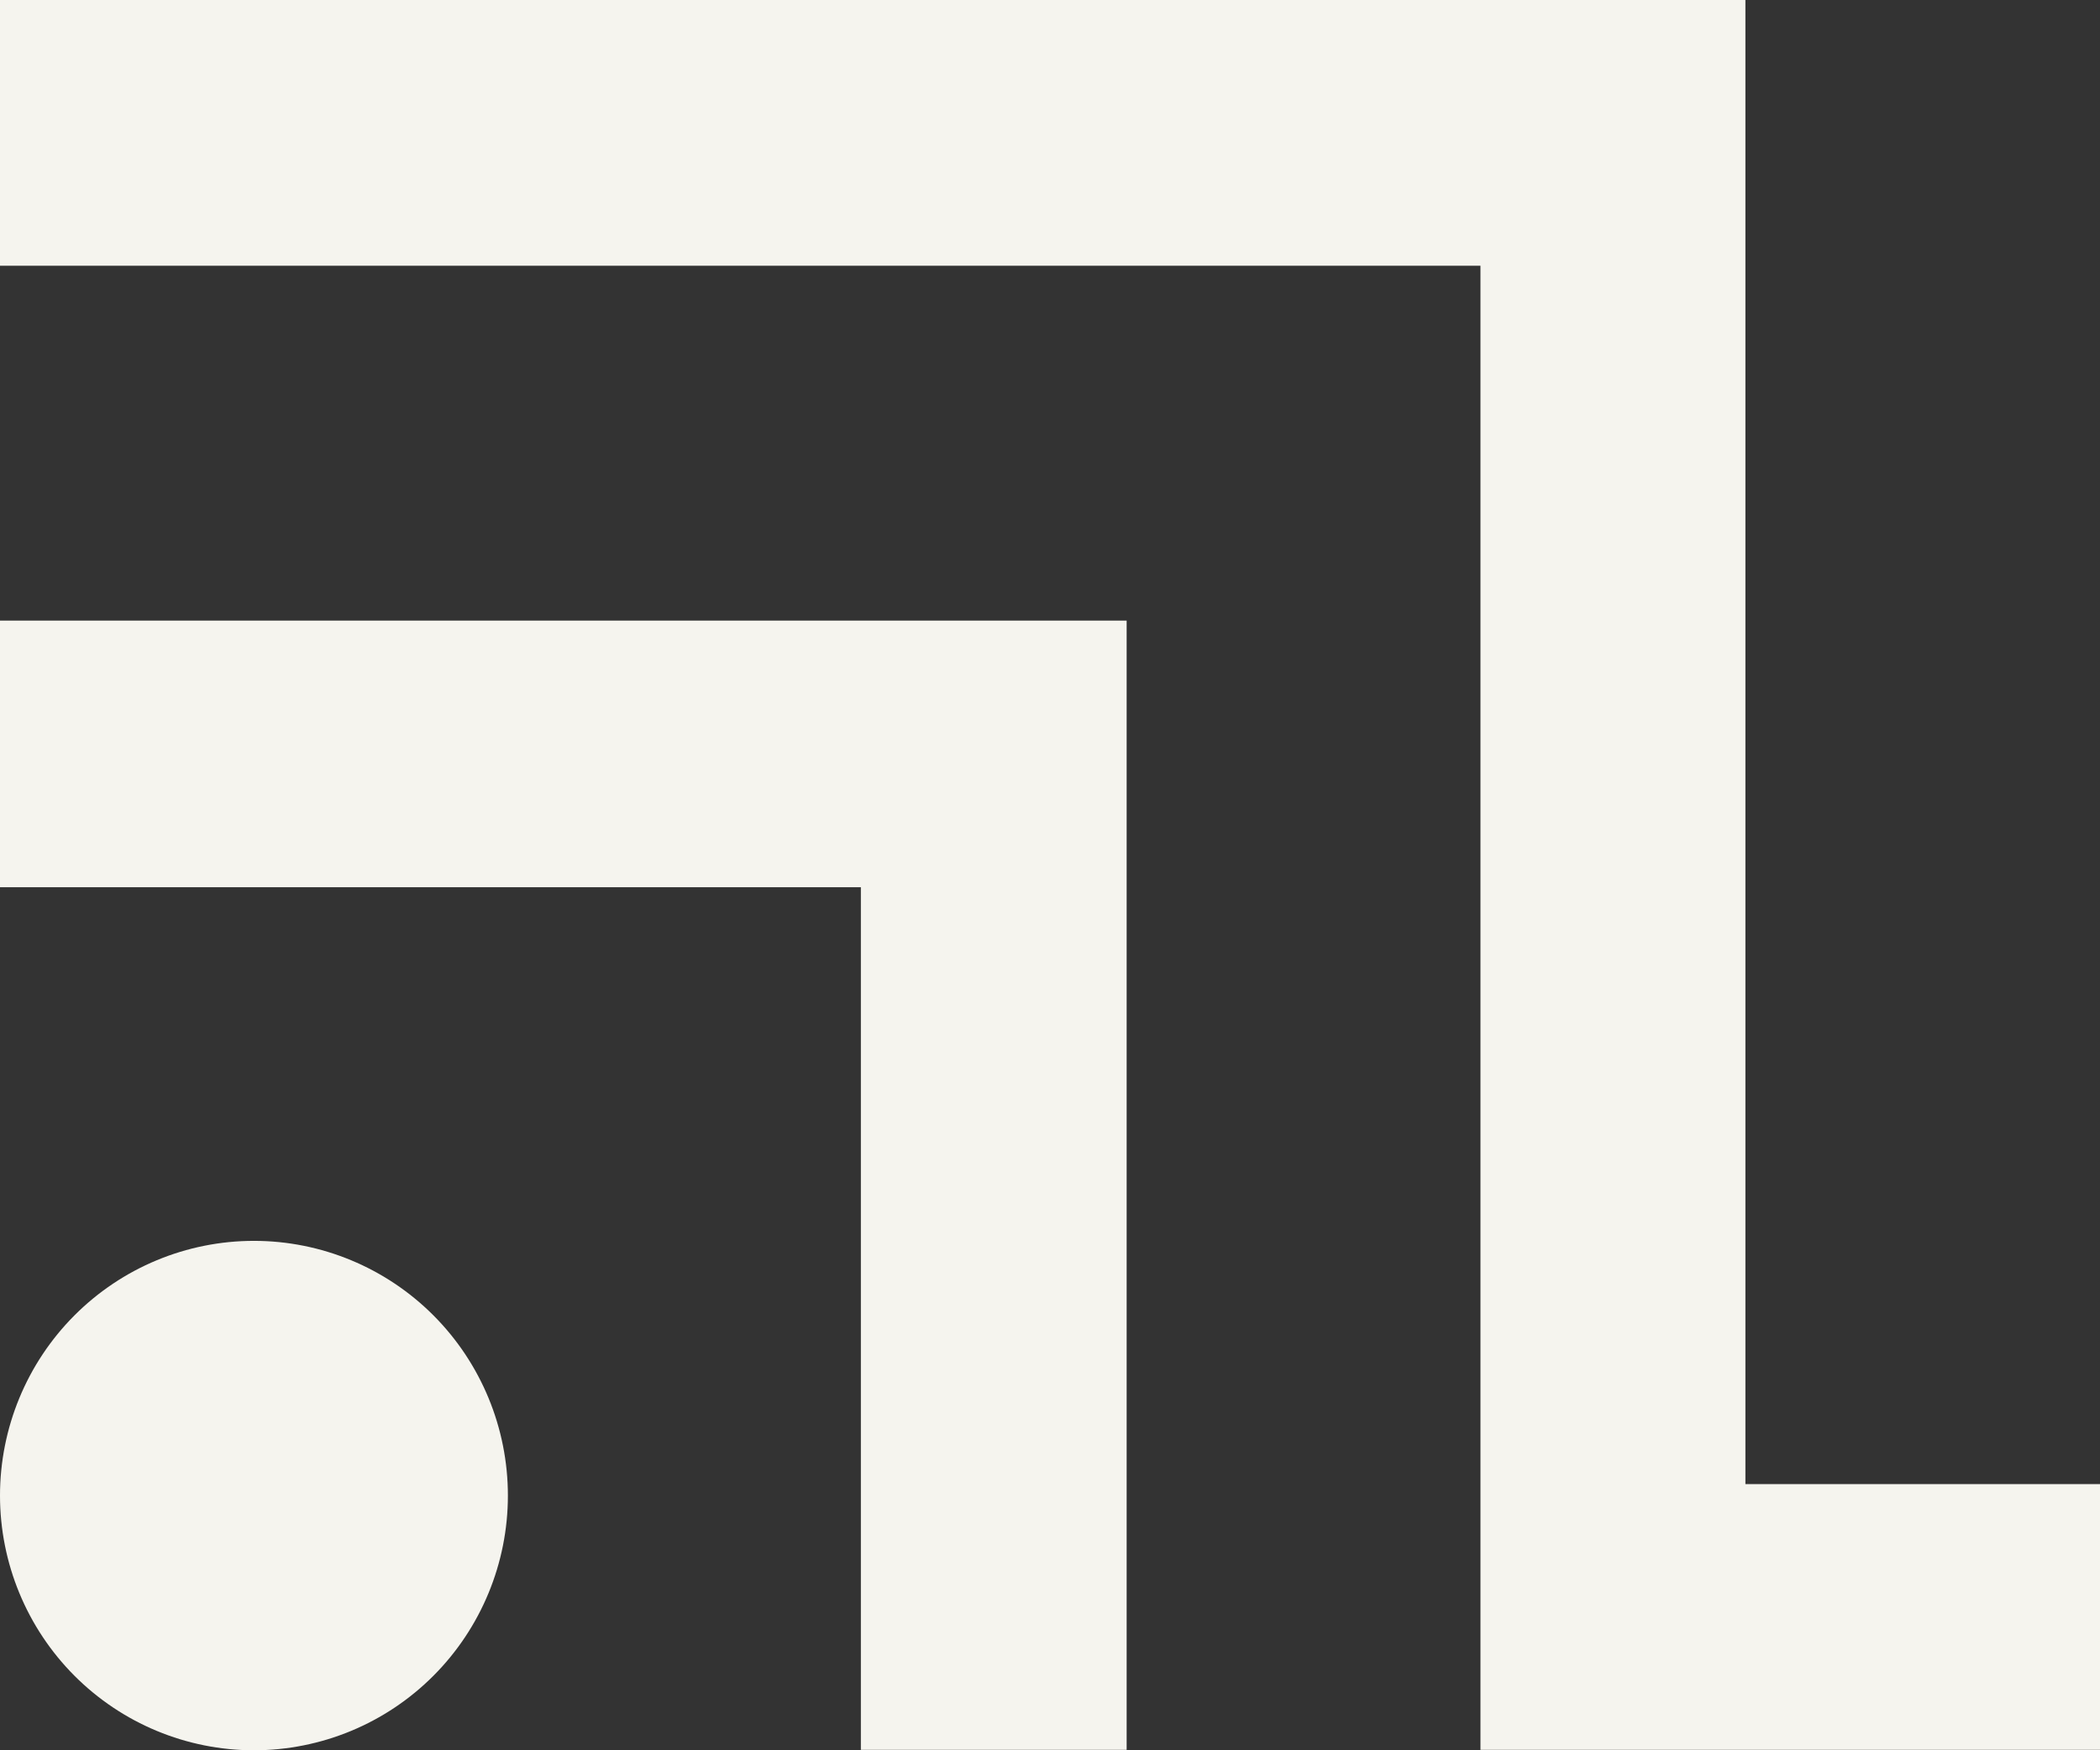
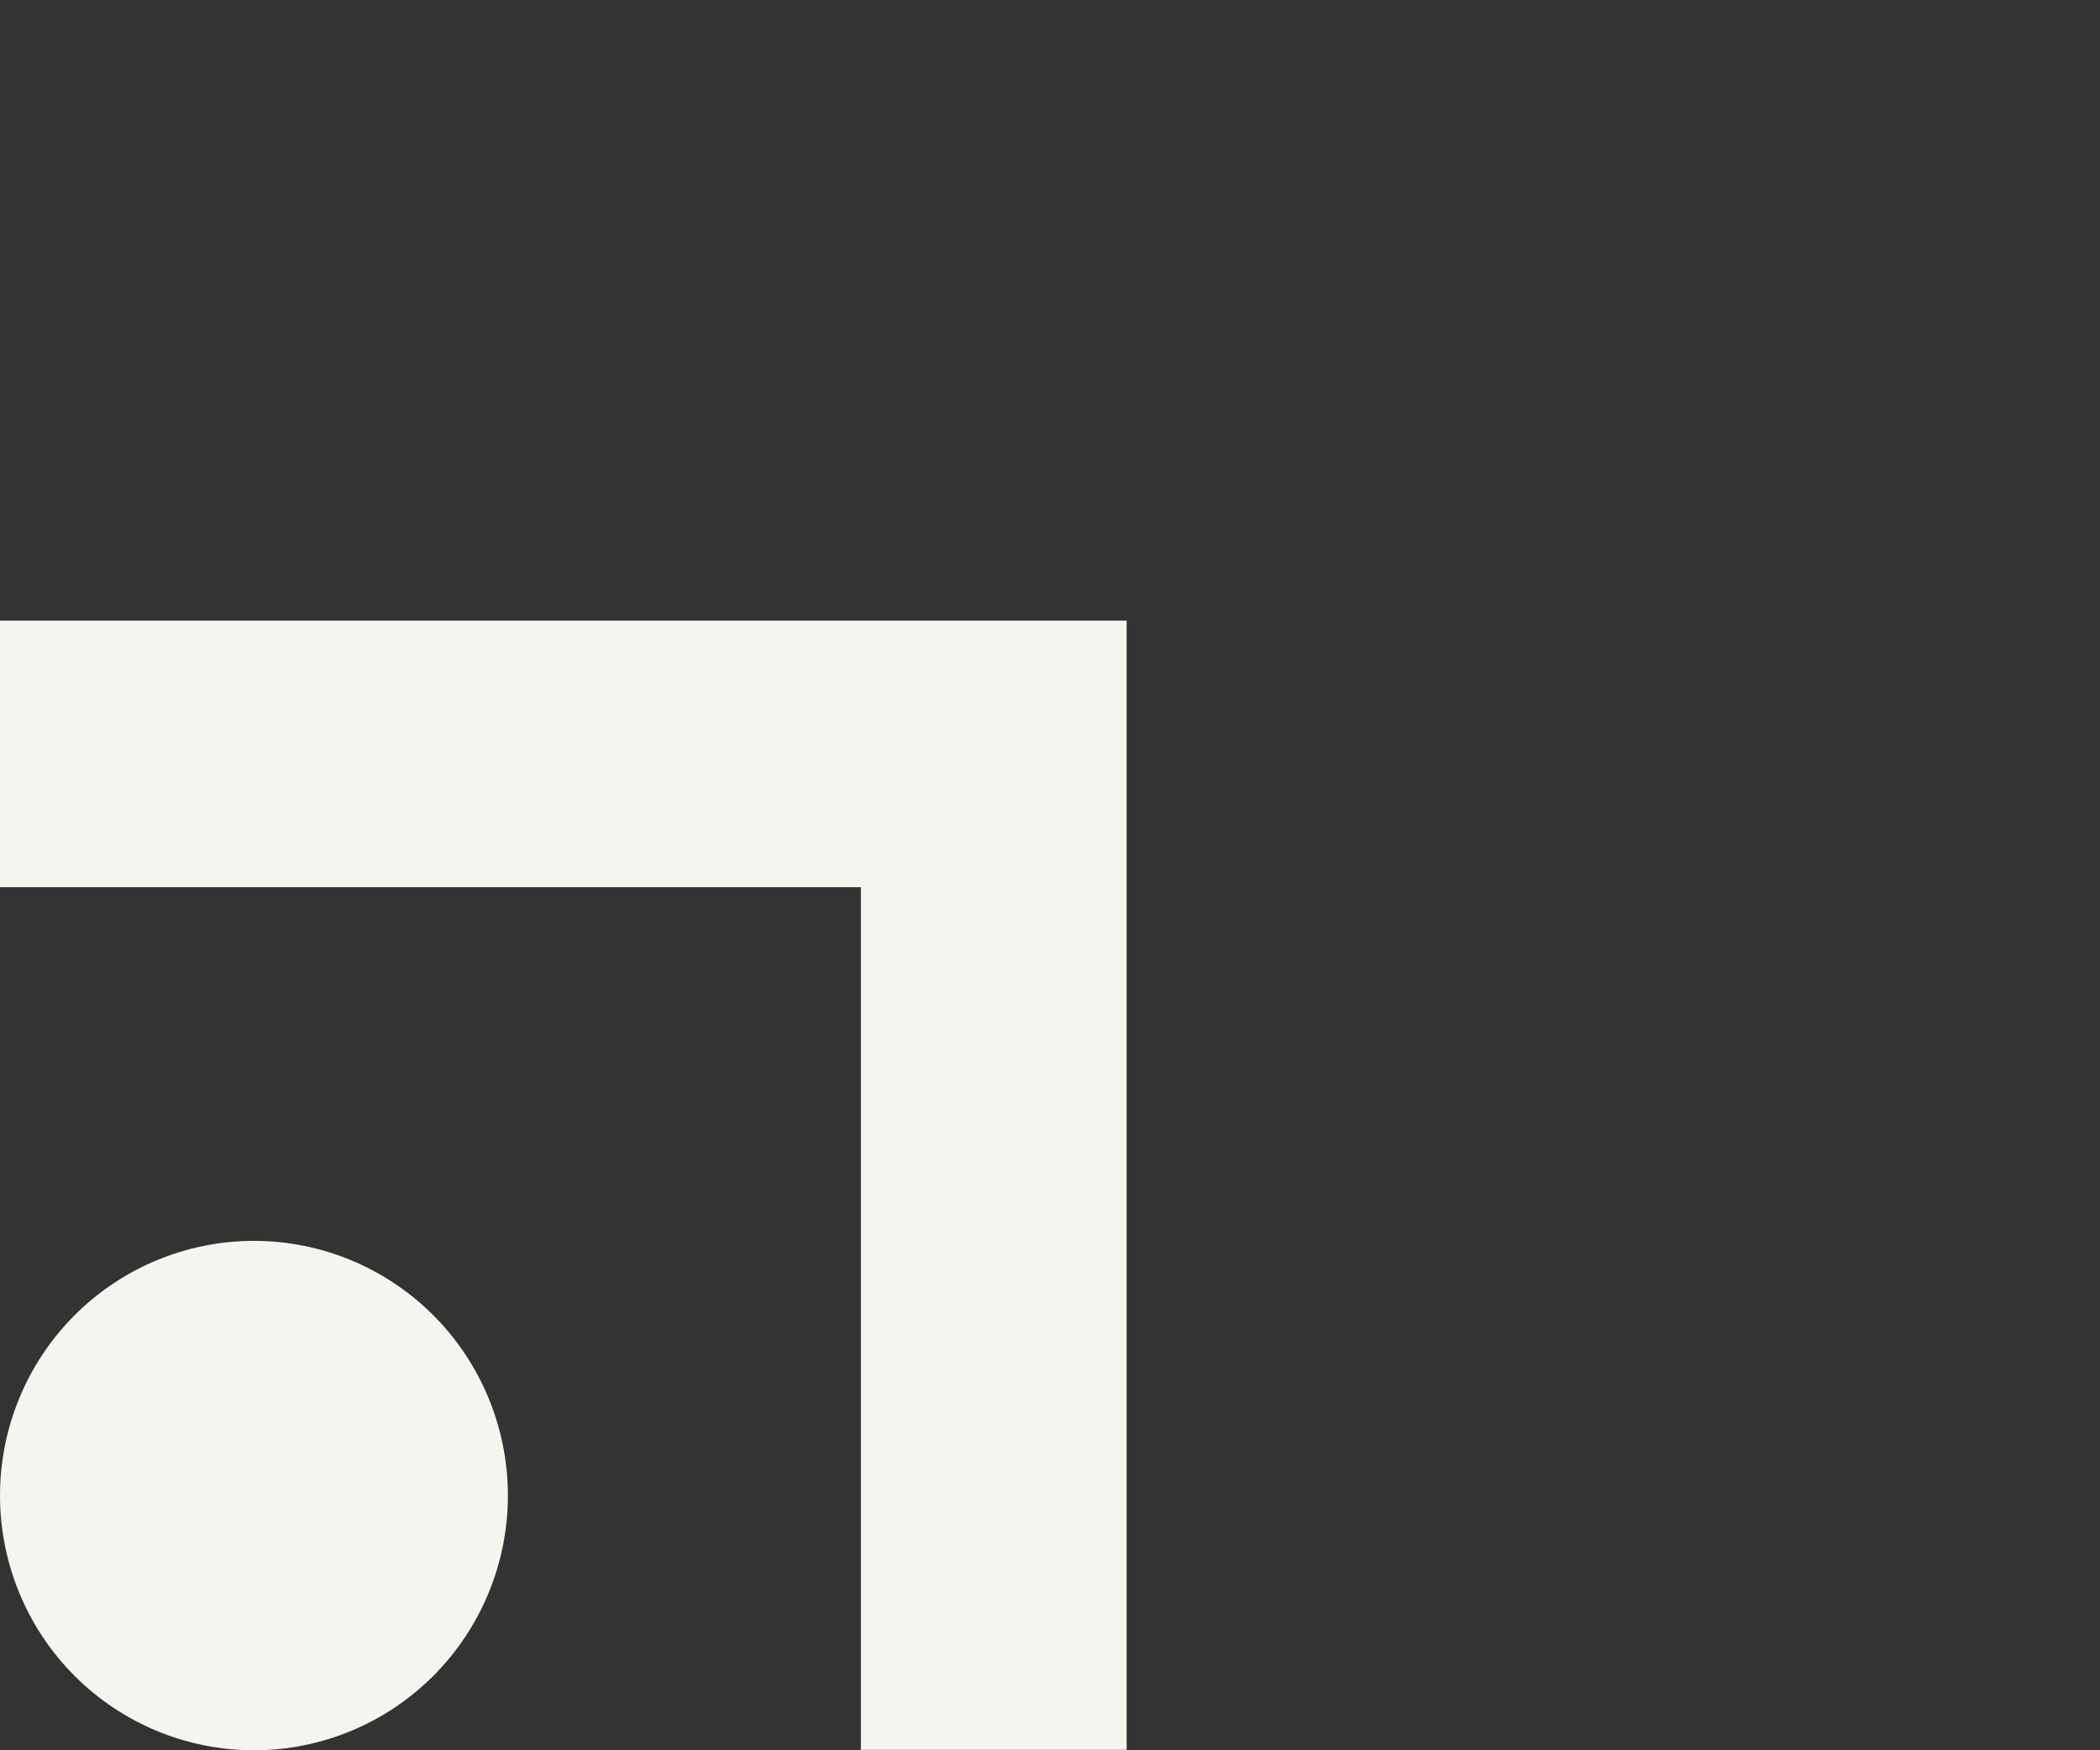
<svg xmlns="http://www.w3.org/2000/svg" width="48" height="40" viewBox="0 0 48 40" fill="none">
  <rect x="0" y="0" width="48" height="40" fill="#333333" stroke="none" />
  <path d="M11.609 34.179C11.609 35.723 10.997 37.203 9.909 38.295C8.82 39.387 7.344 40 5.804 40C4.265 40 2.789 39.387 1.7 38.295C0.612 37.203 0 35.723 0 34.179C0 32.635 0.612 31.154 1.7 30.063C2.789 28.971 4.265 28.358 5.804 28.358C7.344 28.358 8.82 28.971 9.909 30.063C10.997 31.154 11.609 32.635 11.609 34.179Z" fill="#F5F4EE" />
  <path d="M25.752 39.99H19.677V20.276H0V14.183H25.752V39.99Z" fill="#F5F4EE" />
-   <path d="M48 39.99H33.839V6.073H0V0H39.895V33.917H48V39.99Z" fill="#F5F4EE" />
</svg>